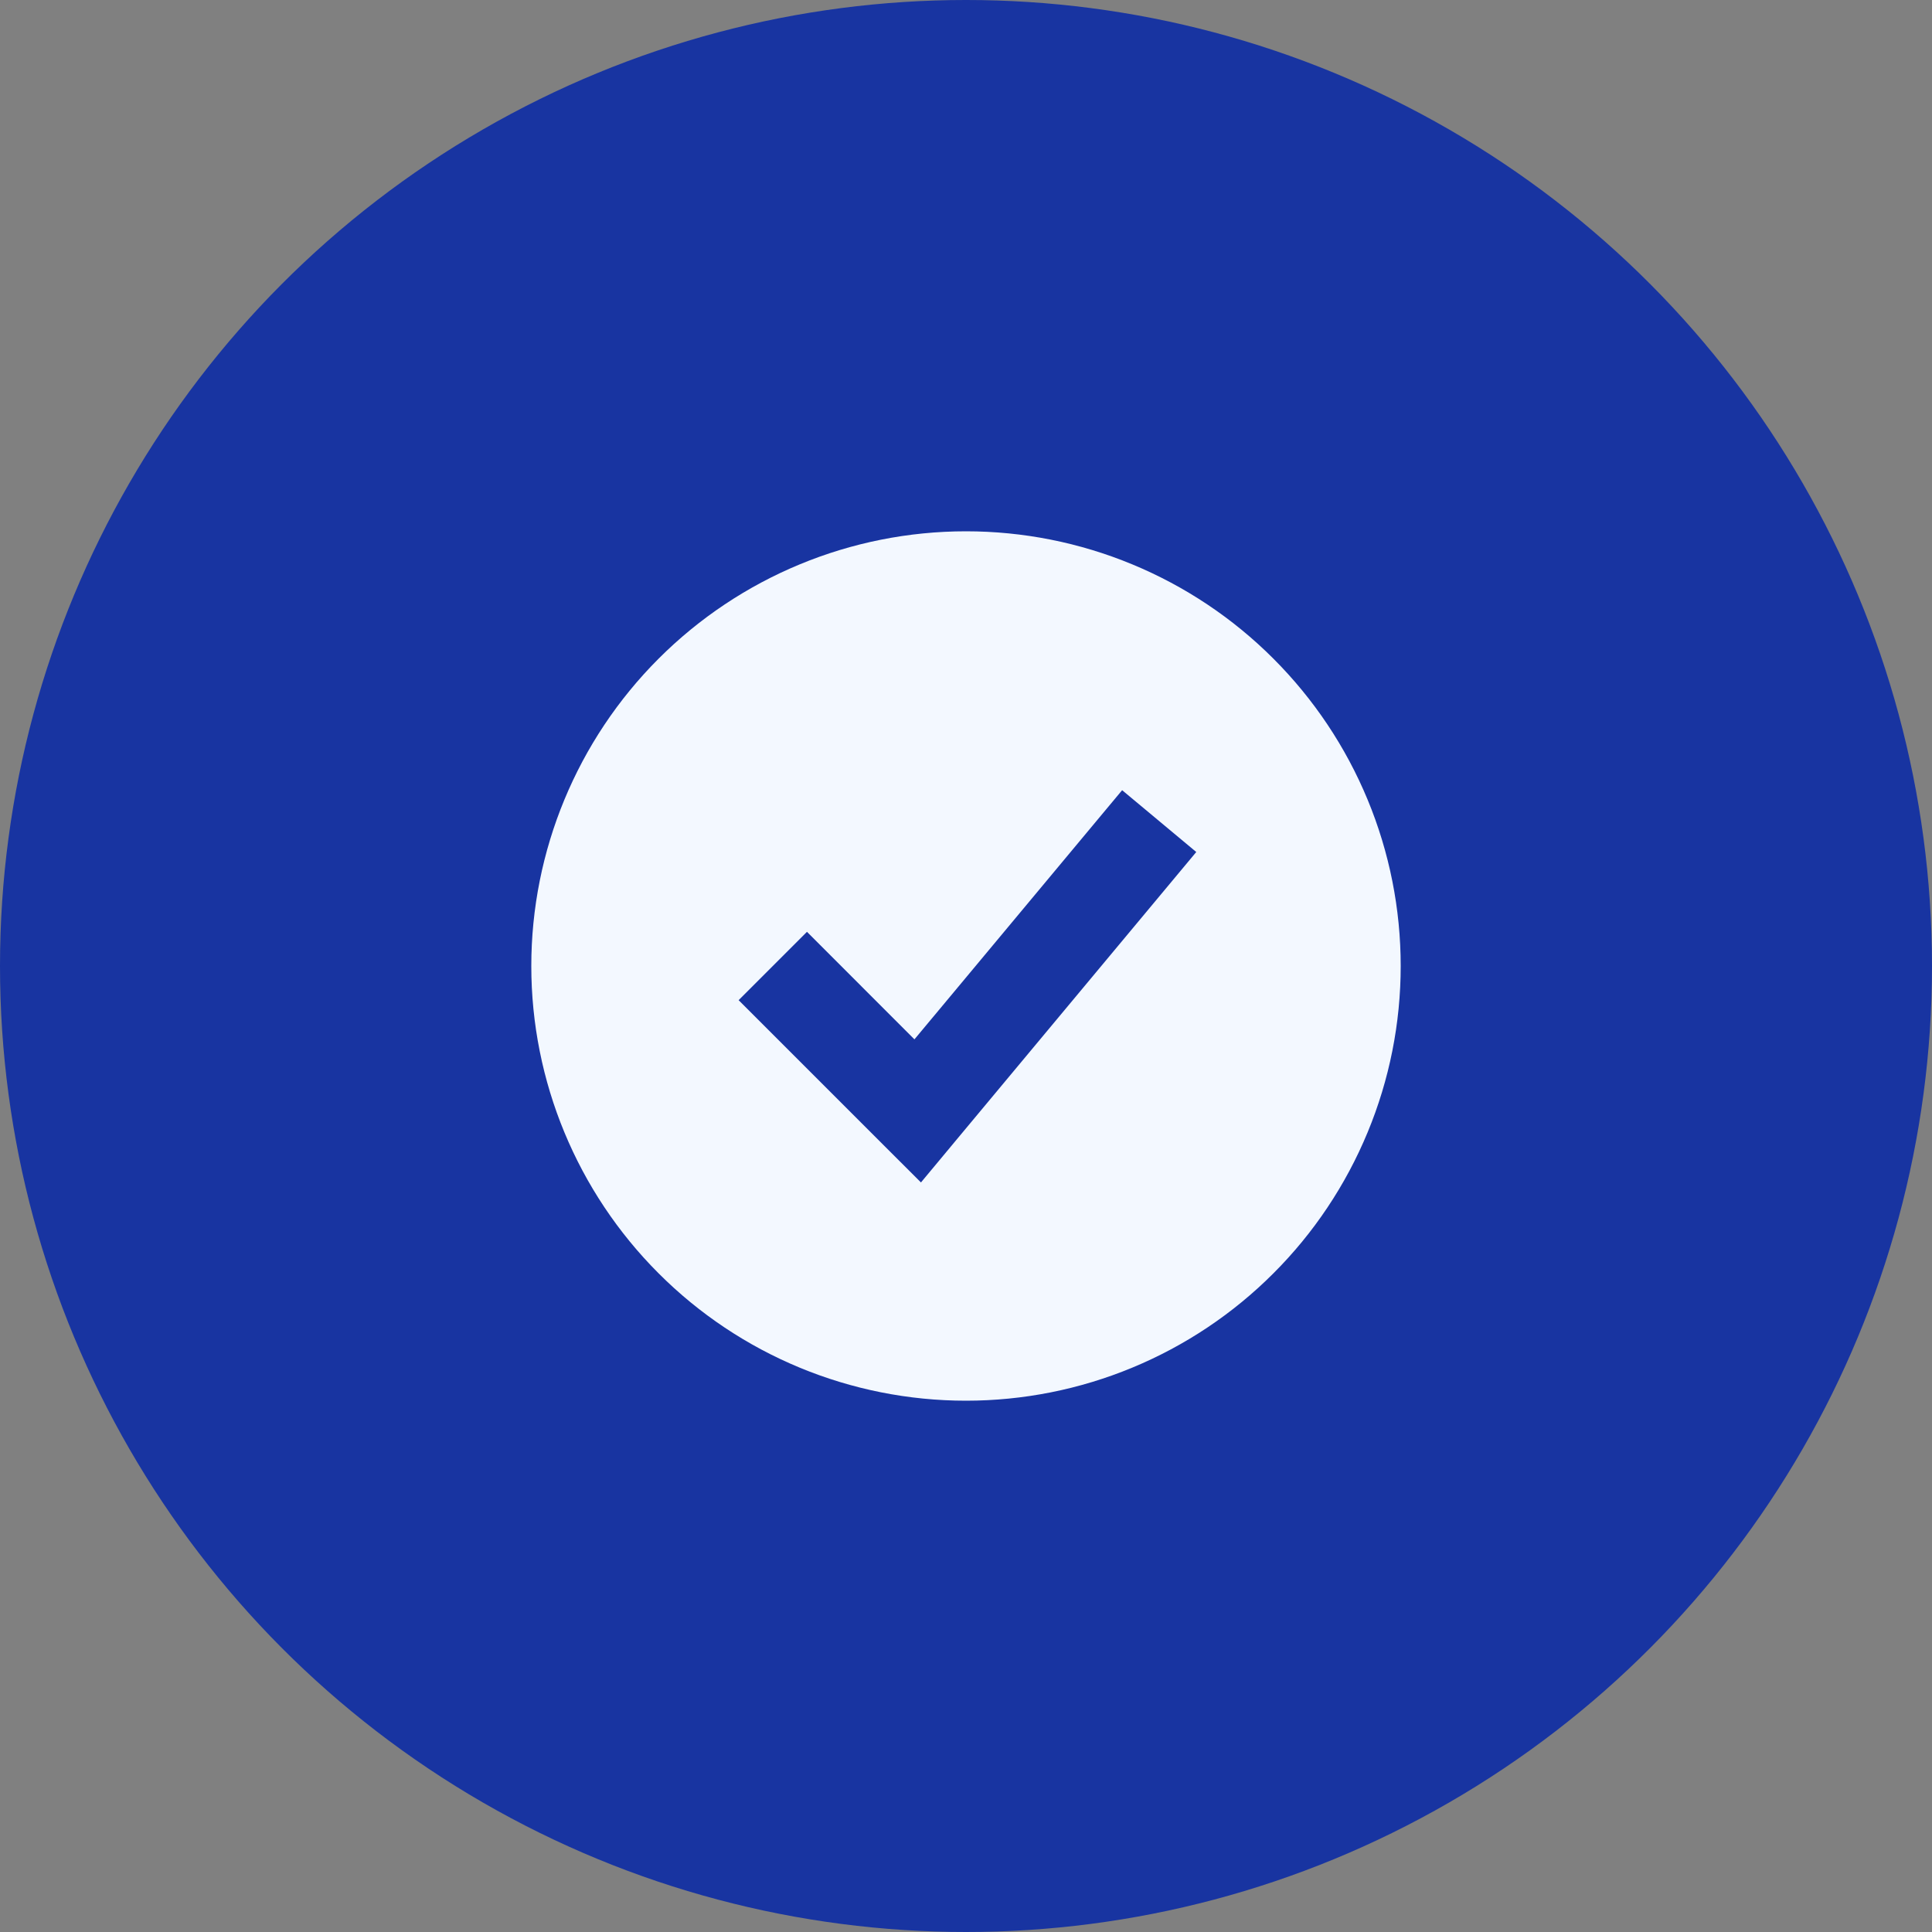
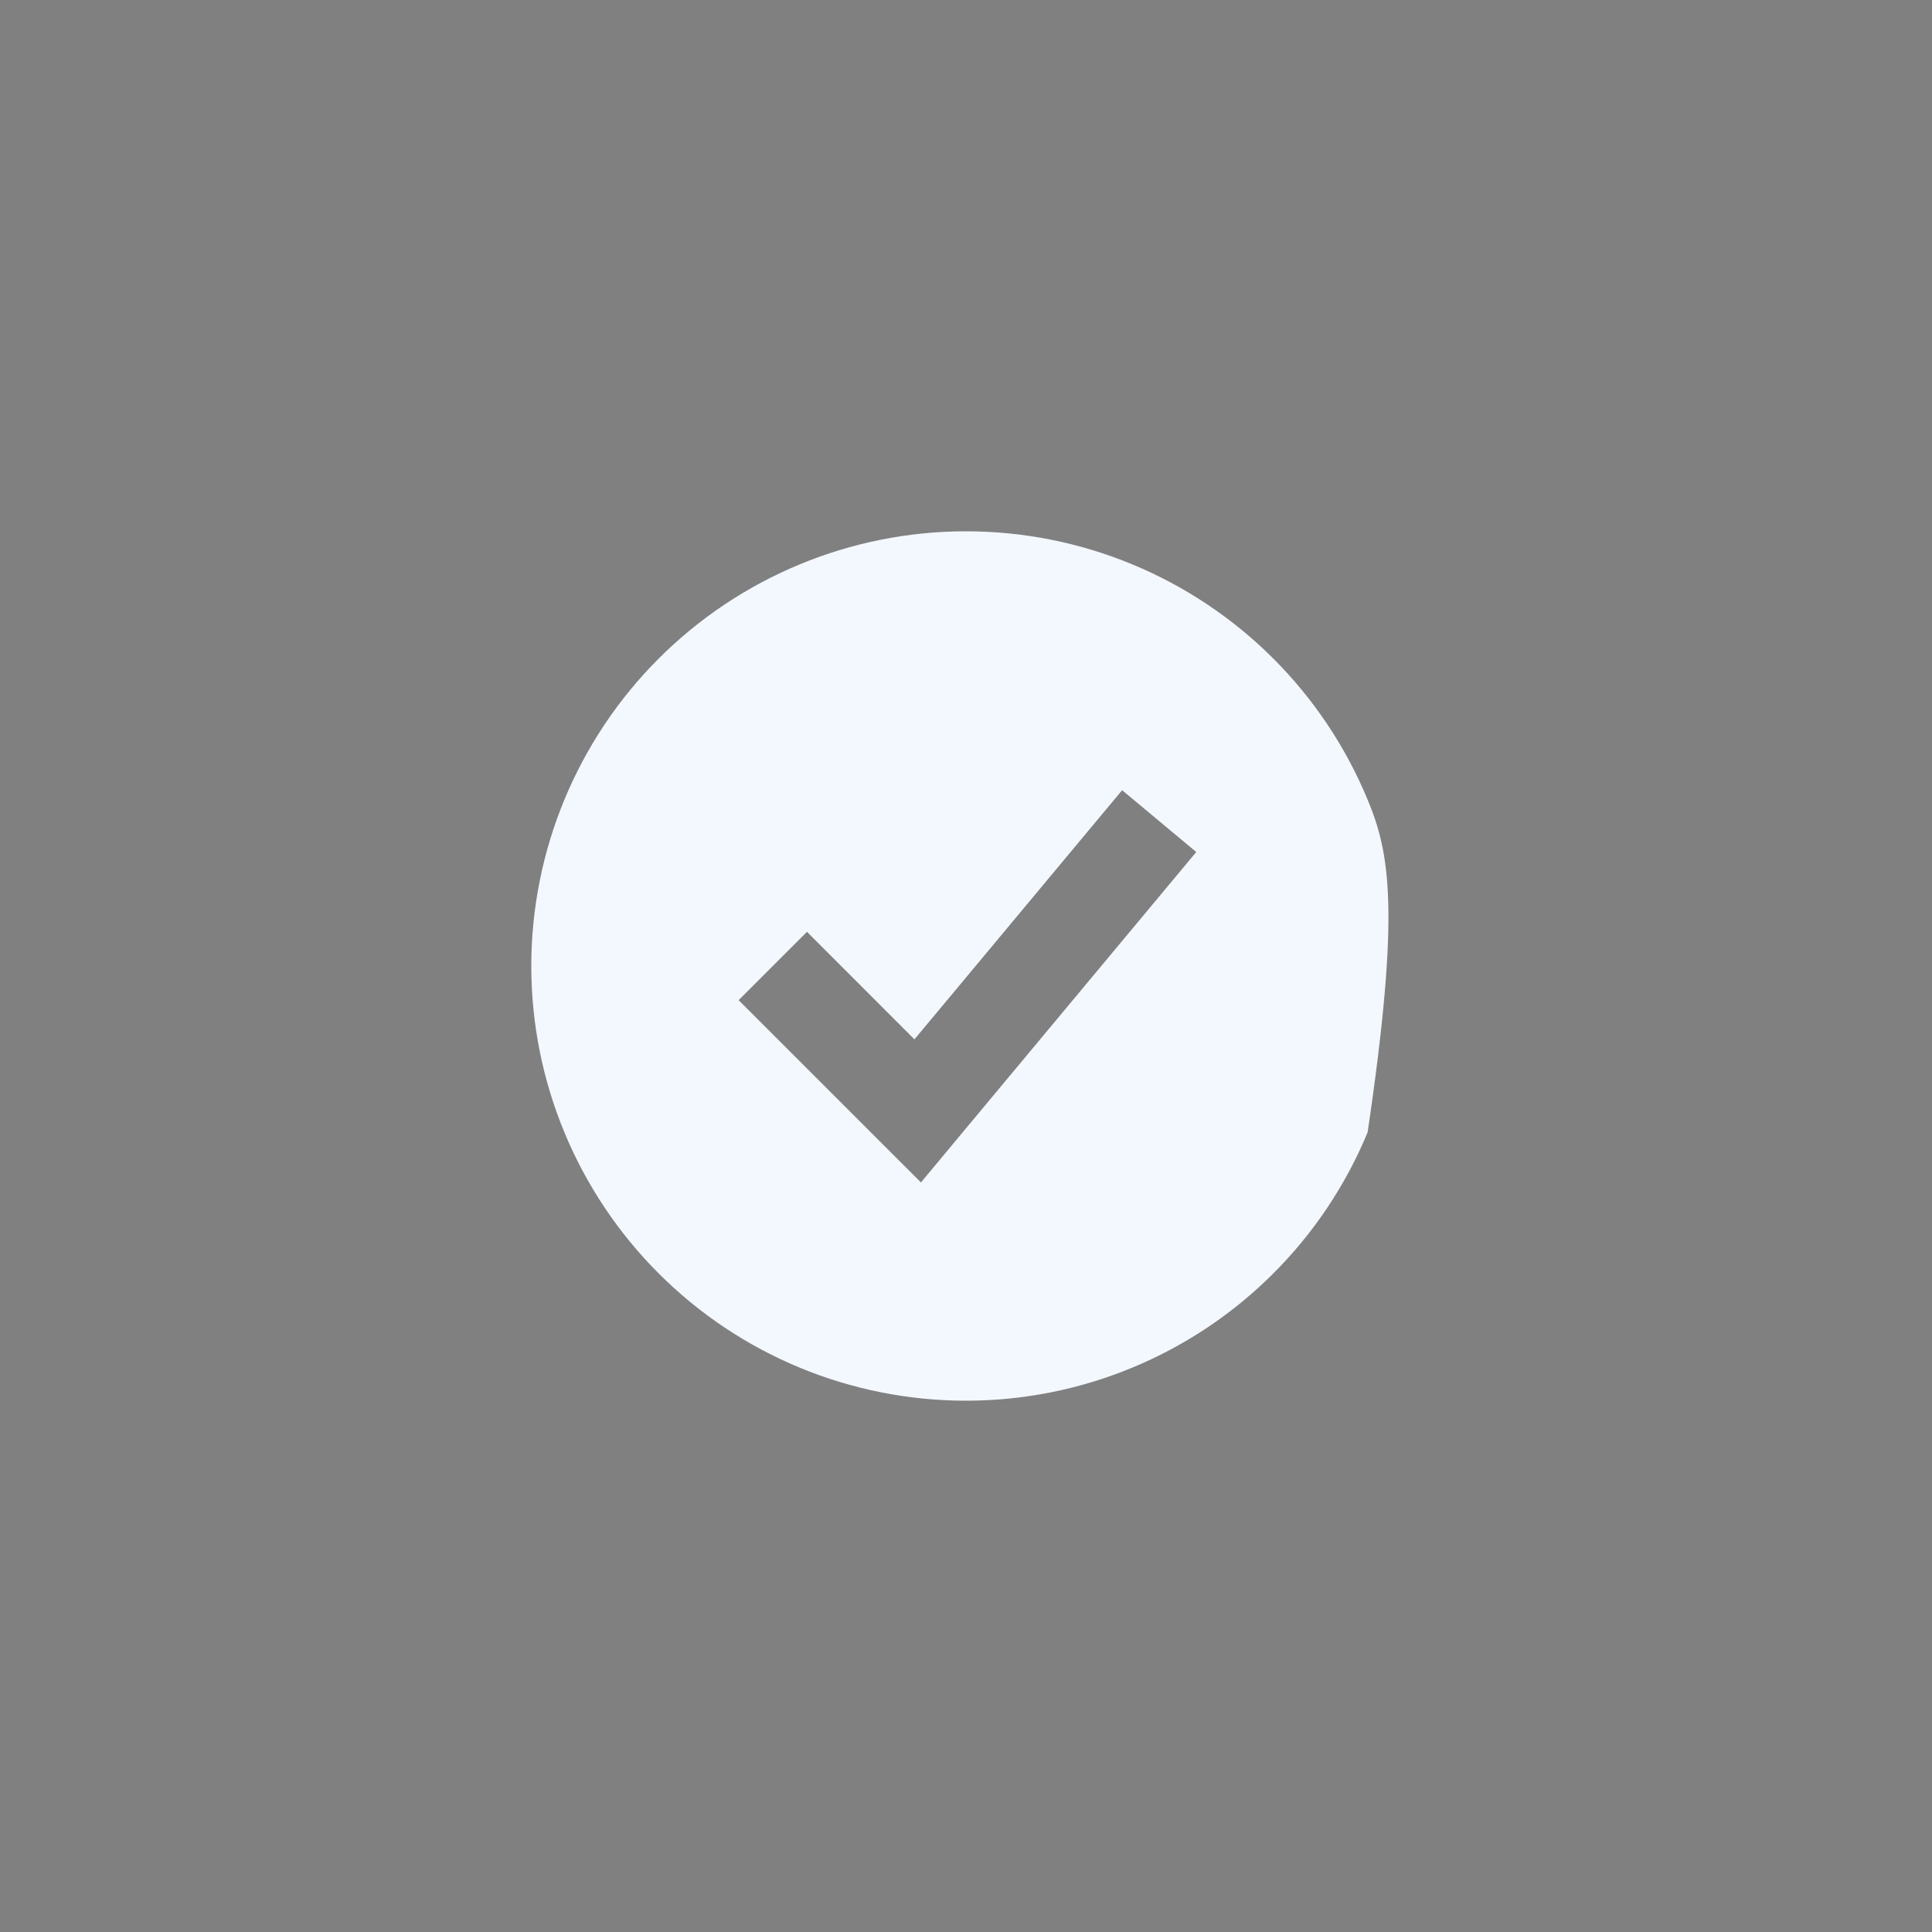
<svg xmlns="http://www.w3.org/2000/svg" width="32" height="32" viewBox="0 0 32 32" fill="none">
  <rect x="0" y="0" width="32" height="32" fill="#808080" stroke="none" />
-   <circle cx="16" cy="16" r="16" fill="#1834A1" />
-   <path fill-rule="evenodd" clip-rule="evenodd" d="M16 23.2C16.945 23.2 17.882 23.014 18.755 22.652C19.629 22.29 20.423 21.76 21.091 21.091C21.76 20.423 22.29 19.629 22.652 18.755C23.014 17.882 23.2 16.946 23.2 16C23.2 15.055 23.014 14.118 22.652 13.245C22.29 12.371 21.76 11.578 21.091 10.909C20.423 10.24 19.629 9.71 18.755 9.348C17.882 8.986 16.945 8.8 16 8.8C14.09 8.8 12.259 9.559 10.909 10.909C9.559 12.259 8.8 14.091 8.8 16C8.8 17.91 9.559 19.741 10.909 21.091C12.259 22.442 14.09 23.2 16 23.2ZM15.814 18.912L19.814 14.112L18.586 13.088L15.146 17.215L13.366 15.434L12.234 16.566L14.634 18.966L15.254 19.585L15.814 18.912Z" fill="#F3F8FF" />
+   <path fill-rule="evenodd" clip-rule="evenodd" d="M16 23.2C16.945 23.2 17.882 23.014 18.755 22.652C19.629 22.29 20.423 21.76 21.091 21.091C21.76 20.423 22.29 19.629 22.652 18.755C23.2 15.055 23.014 14.118 22.652 13.245C22.29 12.371 21.76 11.578 21.091 10.909C20.423 10.24 19.629 9.71 18.755 9.348C17.882 8.986 16.945 8.8 16 8.8C14.09 8.8 12.259 9.559 10.909 10.909C9.559 12.259 8.8 14.091 8.8 16C8.8 17.91 9.559 19.741 10.909 21.091C12.259 22.442 14.09 23.2 16 23.2ZM15.814 18.912L19.814 14.112L18.586 13.088L15.146 17.215L13.366 15.434L12.234 16.566L14.634 18.966L15.254 19.585L15.814 18.912Z" fill="#F3F8FF" />
</svg>